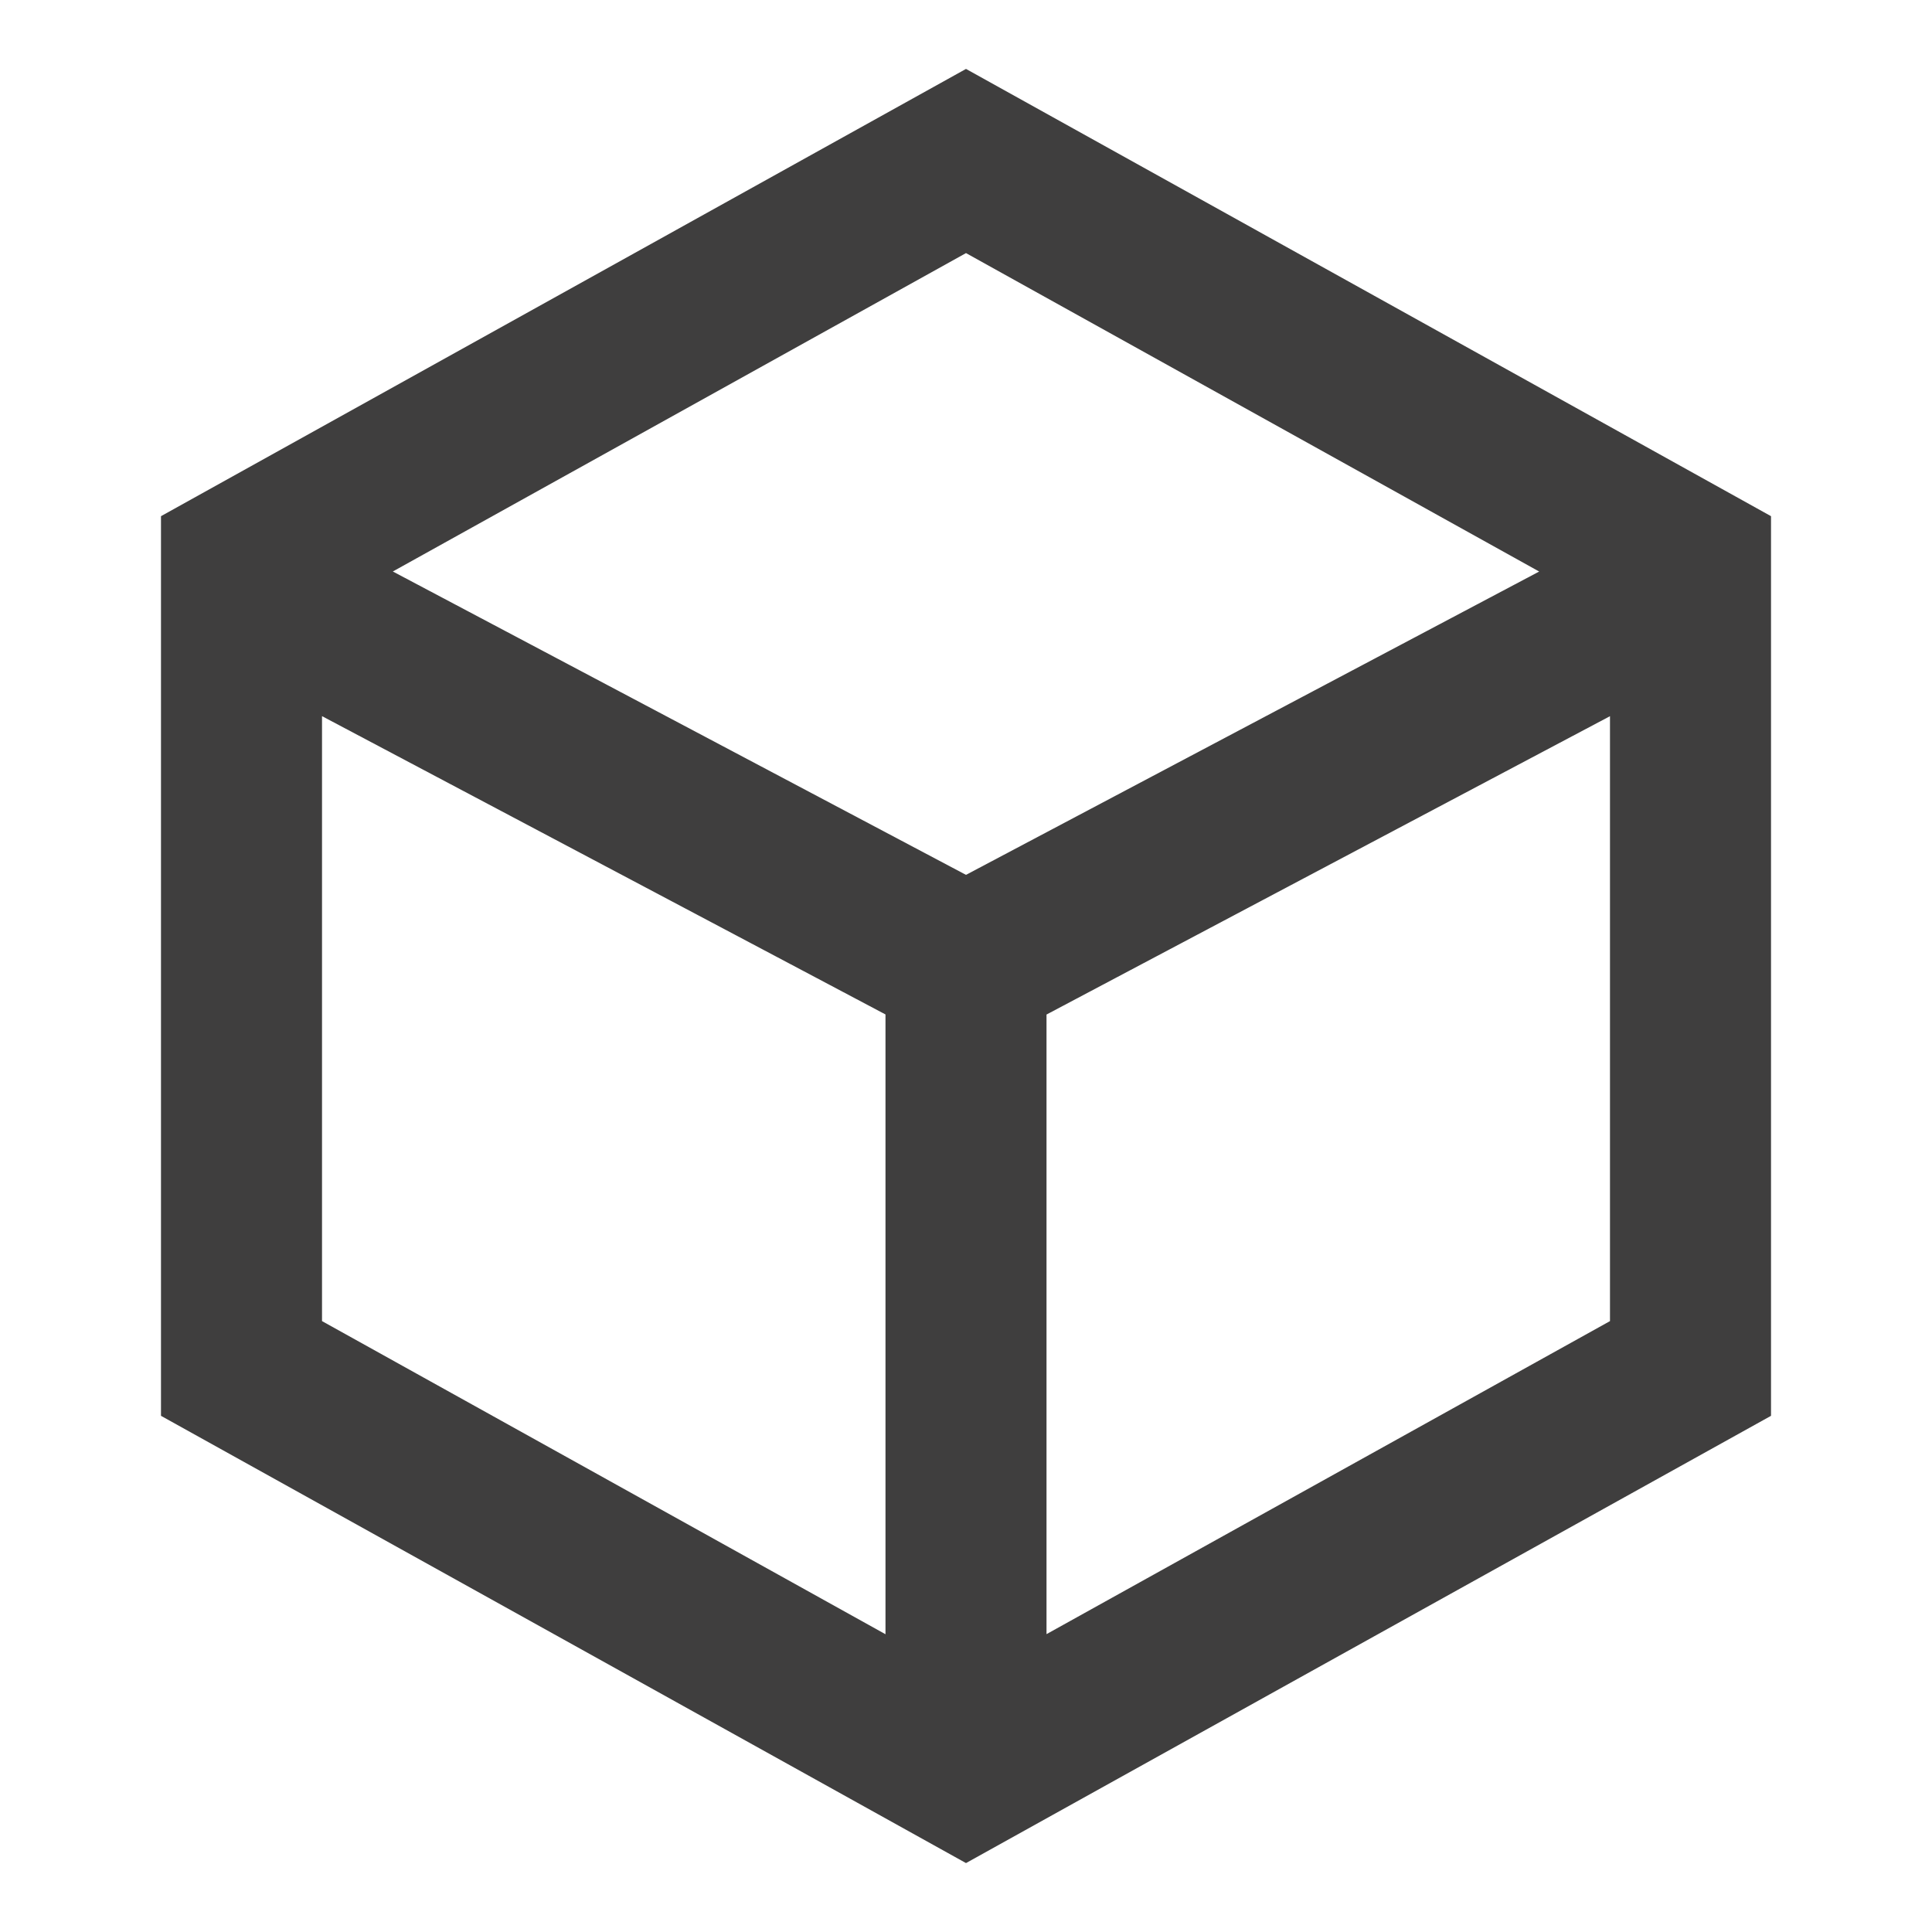
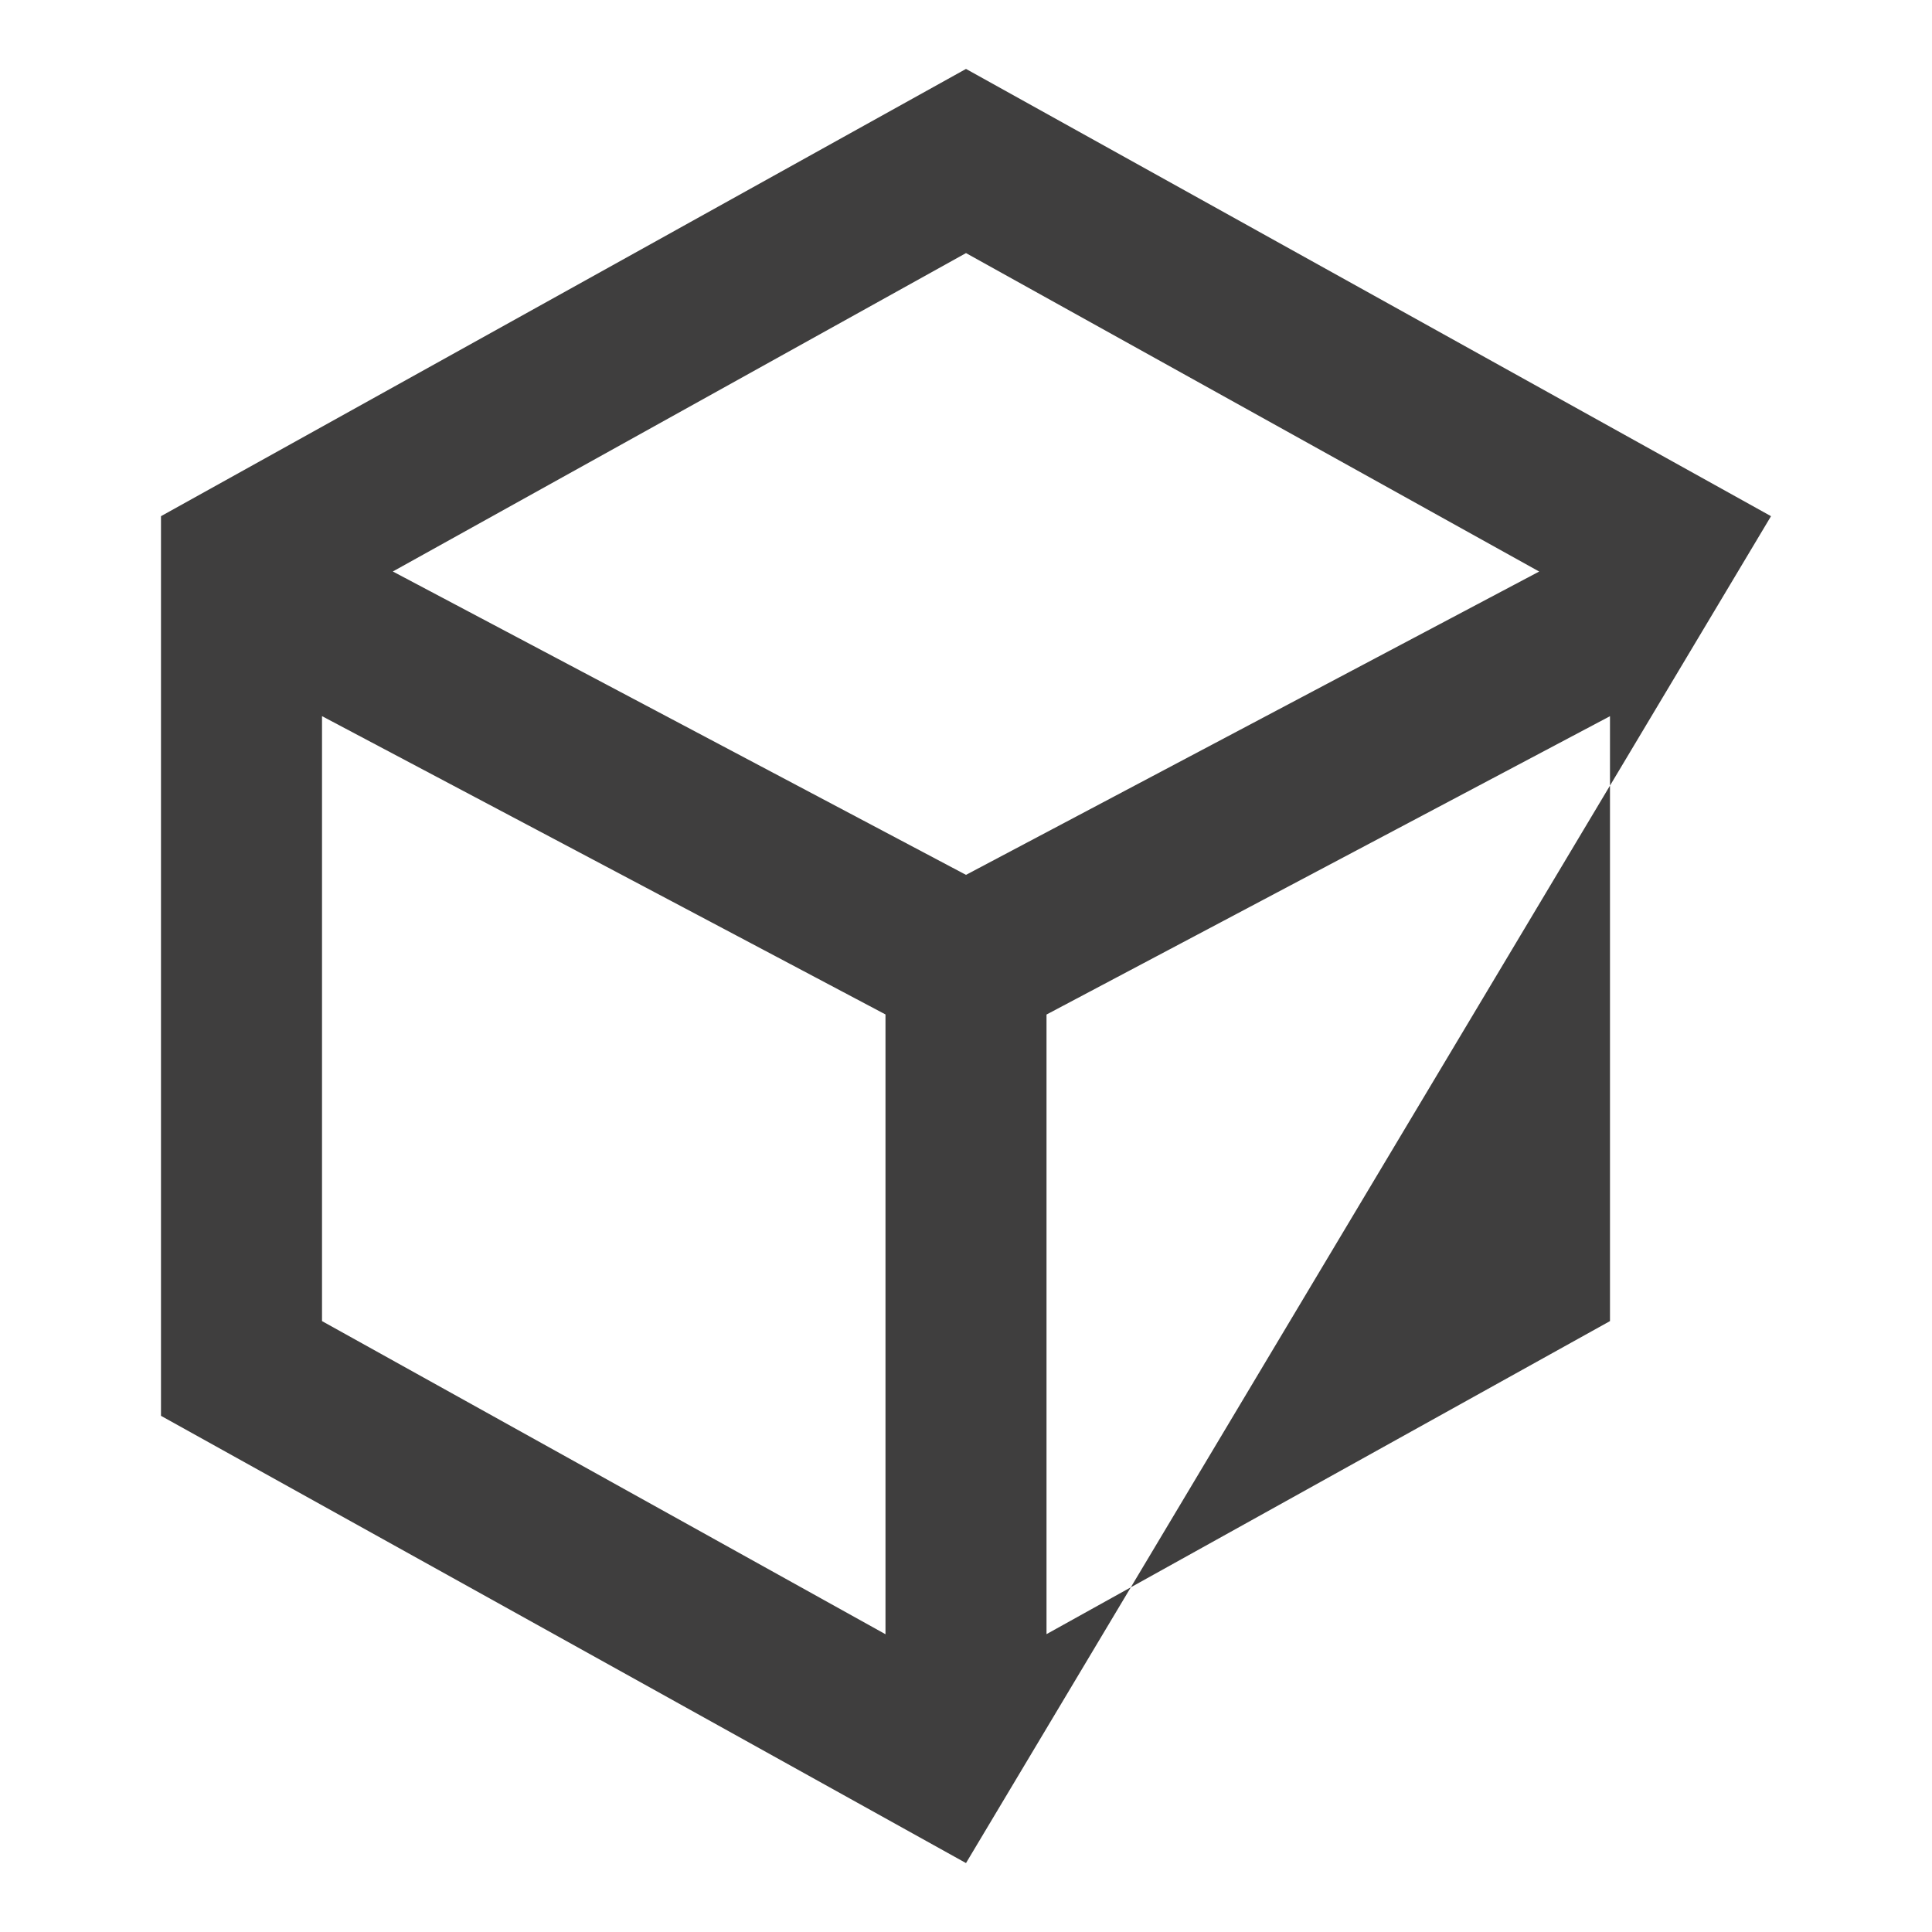
<svg xmlns="http://www.w3.org/2000/svg" width="40" height="40" viewBox="0 0 40 40" fill="none">
-   <path d="M20 1.427L36.667 10.687V29.313L20 38.573L3.333 29.313V10.687L20 1.427ZM6.667 14.827V27.352L18.333 33.835V21.003L6.667 14.827ZM21.667 33.833L33.333 27.352V14.828L21.667 21.005V33.833ZM20 18.113L31.867 11.833L20 5.24L8.133 11.832L20 18.113Z" fill="#3F3E3E" />
+   <path d="M20 1.427L36.667 10.687L20 38.573L3.333 29.313V10.687L20 1.427ZM6.667 14.827V27.352L18.333 33.835V21.003L6.667 14.827ZM21.667 33.833L33.333 27.352V14.828L21.667 21.005V33.833ZM20 18.113L31.867 11.833L20 5.24L8.133 11.832L20 18.113Z" fill="#3F3E3E" />
</svg>